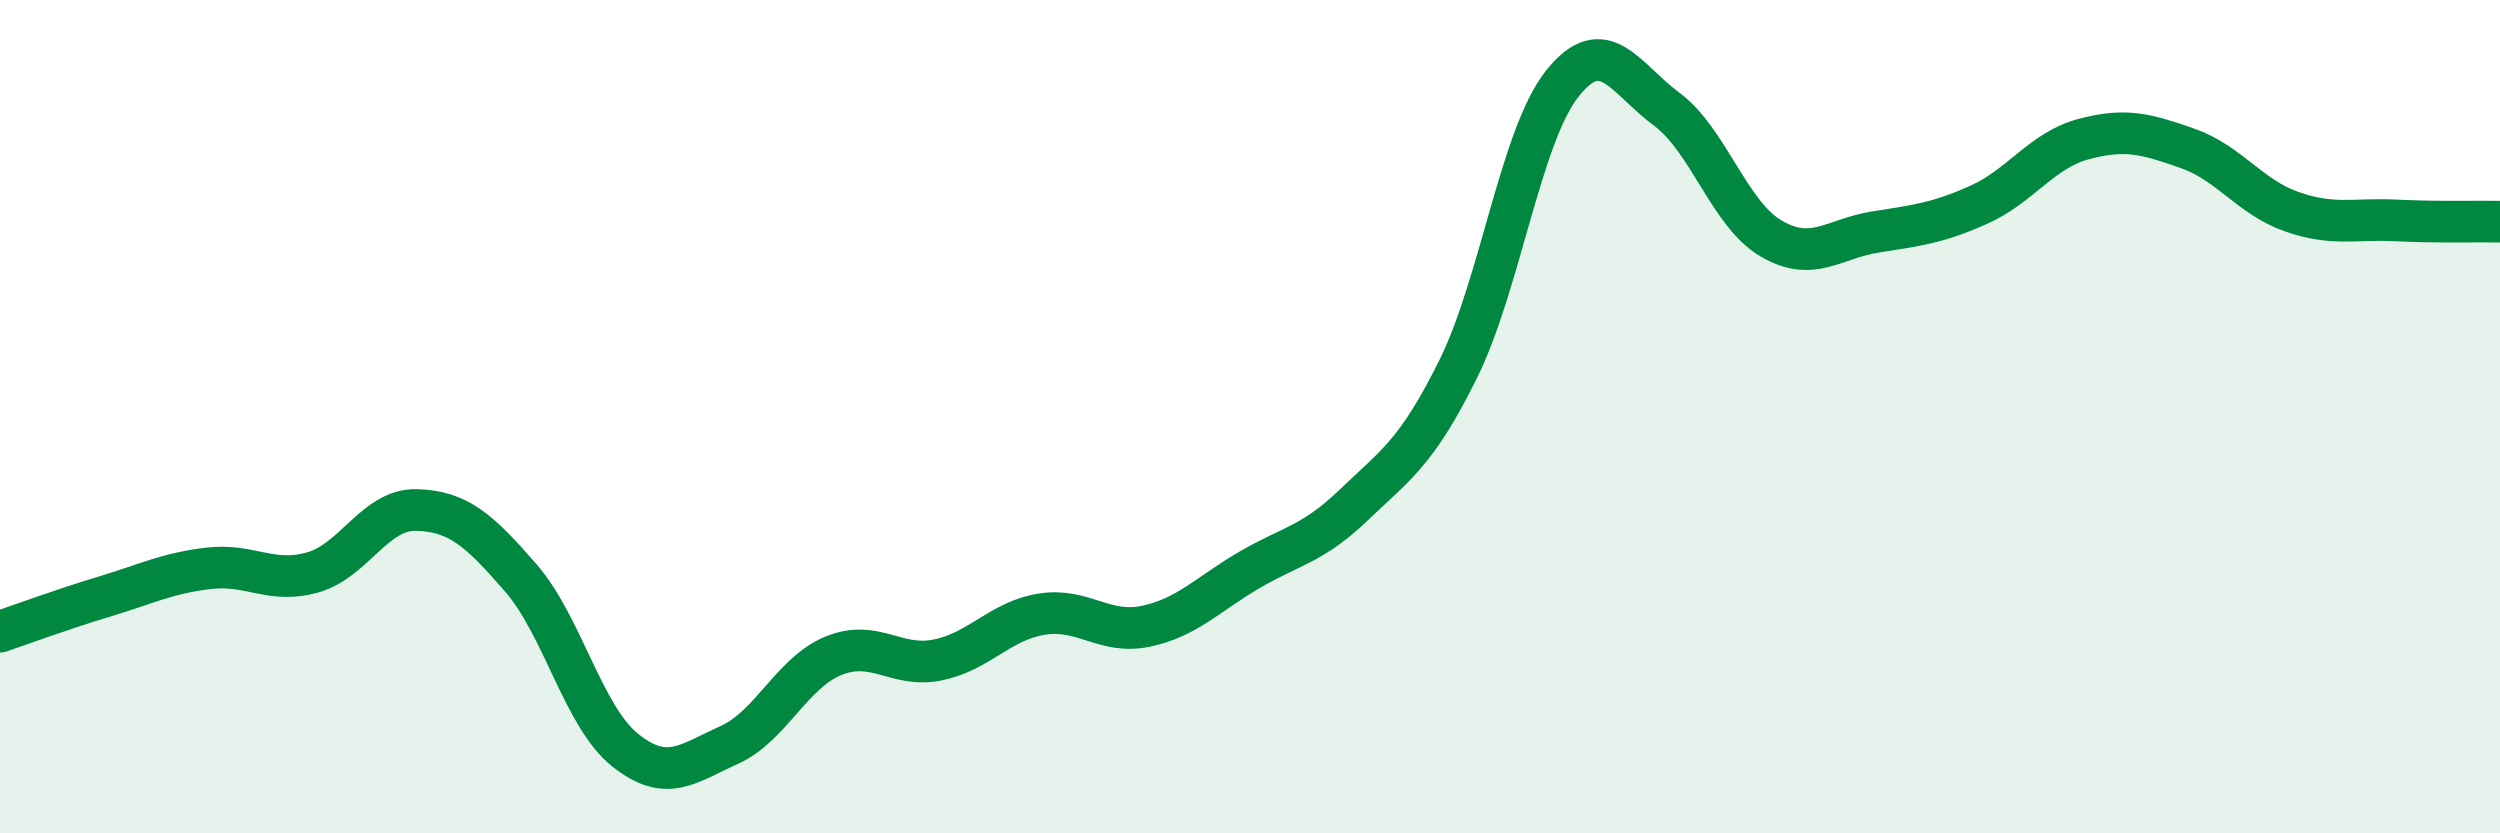
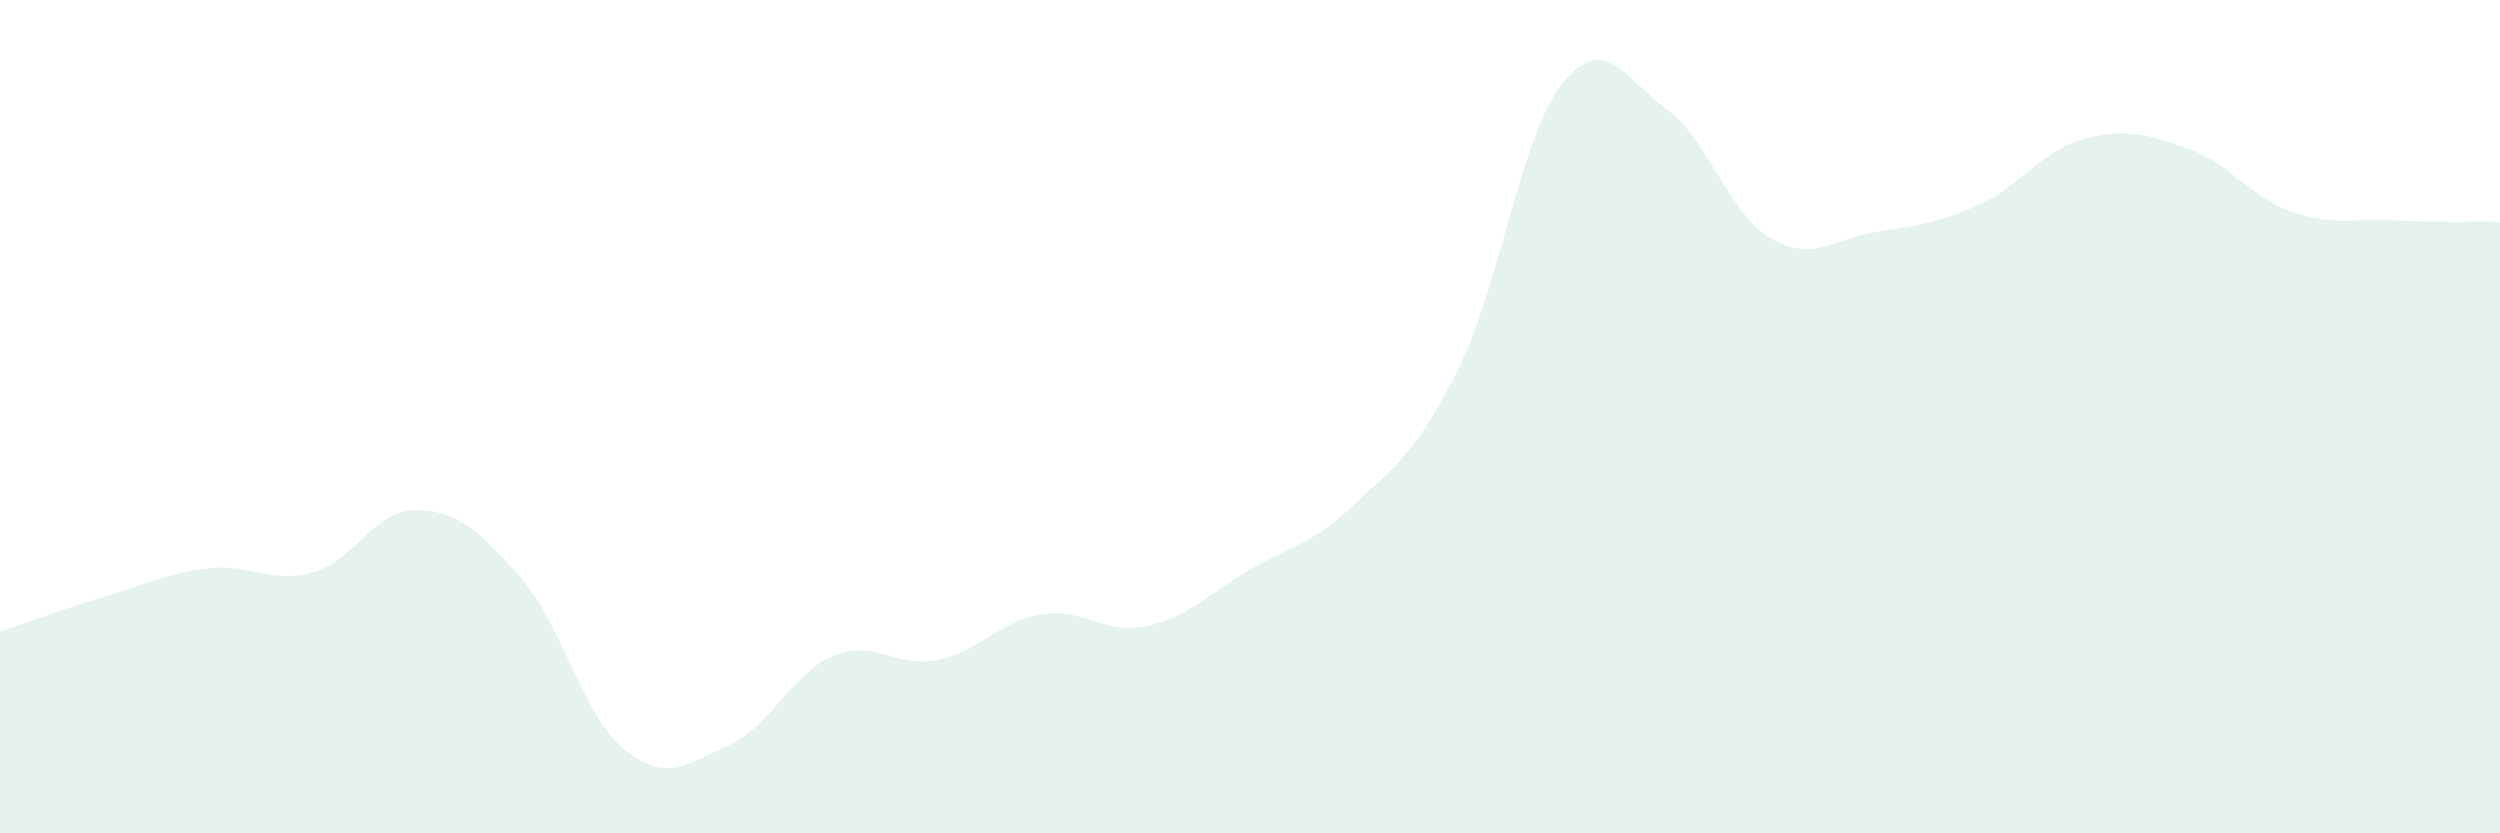
<svg xmlns="http://www.w3.org/2000/svg" width="60" height="20" viewBox="0 0 60 20">
  <path d="M 0,15.16 C 0.5,14.99 1.5,14.62 2.5,14.32 C 3.5,14.02 4,13.76 5,13.64 C 6,13.52 6.5,14.02 7.5,13.74 C 8.5,13.46 9,12.21 10,12.24 C 11,12.27 11.5,12.72 12.5,13.87 C 13.5,15.02 14,17.2 15,18 C 16,18.8 16.5,18.33 17.5,17.88 C 18.5,17.43 19,16.15 20,15.74 C 21,15.33 21.5,16.04 22.5,15.84 C 23.5,15.64 24,14.9 25,14.74 C 26,14.58 26.5,15.24 27.5,15.03 C 28.5,14.82 29,14.25 30,13.67 C 31,13.09 31.5,13.07 32.5,12.11 C 33.5,11.15 34,10.87 35,8.85 C 36,6.83 36.5,3.25 37.5,2 C 38.5,0.75 39,1.88 40,2.62 C 41,3.36 41.5,5.13 42.5,5.72 C 43.5,6.31 44,5.73 45,5.57 C 46,5.41 46.5,5.36 47.5,4.91 C 48.5,4.46 49,3.61 50,3.34 C 51,3.07 51.5,3.21 52.5,3.56 C 53.5,3.91 54,4.73 55,5.08 C 56,5.43 56.5,5.24 57.5,5.29 C 58.5,5.34 59.5,5.31 60,5.32L60 20L0 20Z" fill="#008740" opacity="0.1" stroke-linecap="round" stroke-linejoin="round" />
-   <path d="M 0,15.16 C 0.5,14.99 1.5,14.62 2.5,14.32 C 3.5,14.02 4,13.76 5,13.64 C 6,13.52 6.5,14.02 7.5,13.74 C 8.5,13.46 9,12.21 10,12.24 C 11,12.27 11.5,12.72 12.5,13.87 C 13.5,15.02 14,17.2 15,18 C 16,18.8 16.5,18.33 17.5,17.88 C 18.5,17.43 19,16.15 20,15.74 C 21,15.33 21.5,16.04 22.5,15.84 C 23.5,15.64 24,14.9 25,14.74 C 26,14.58 26.5,15.24 27.5,15.03 C 28.5,14.82 29,14.25 30,13.67 C 31,13.09 31.5,13.07 32.5,12.11 C 33.5,11.15 34,10.87 35,8.85 C 36,6.83 36.5,3.25 37.5,2 C 38.5,0.75 39,1.88 40,2.62 C 41,3.36 41.5,5.13 42.5,5.72 C 43.5,6.31 44,5.73 45,5.57 C 46,5.41 46.5,5.36 47.5,4.91 C 48.5,4.46 49,3.61 50,3.34 C 51,3.07 51.5,3.21 52.5,3.56 C 53.5,3.91 54,4.73 55,5.08 C 56,5.43 56.5,5.24 57.5,5.29 C 58.5,5.34 59.5,5.31 60,5.32" stroke="#008740" stroke-width="1" fill="none" stroke-linecap="round" stroke-linejoin="round" />
</svg>